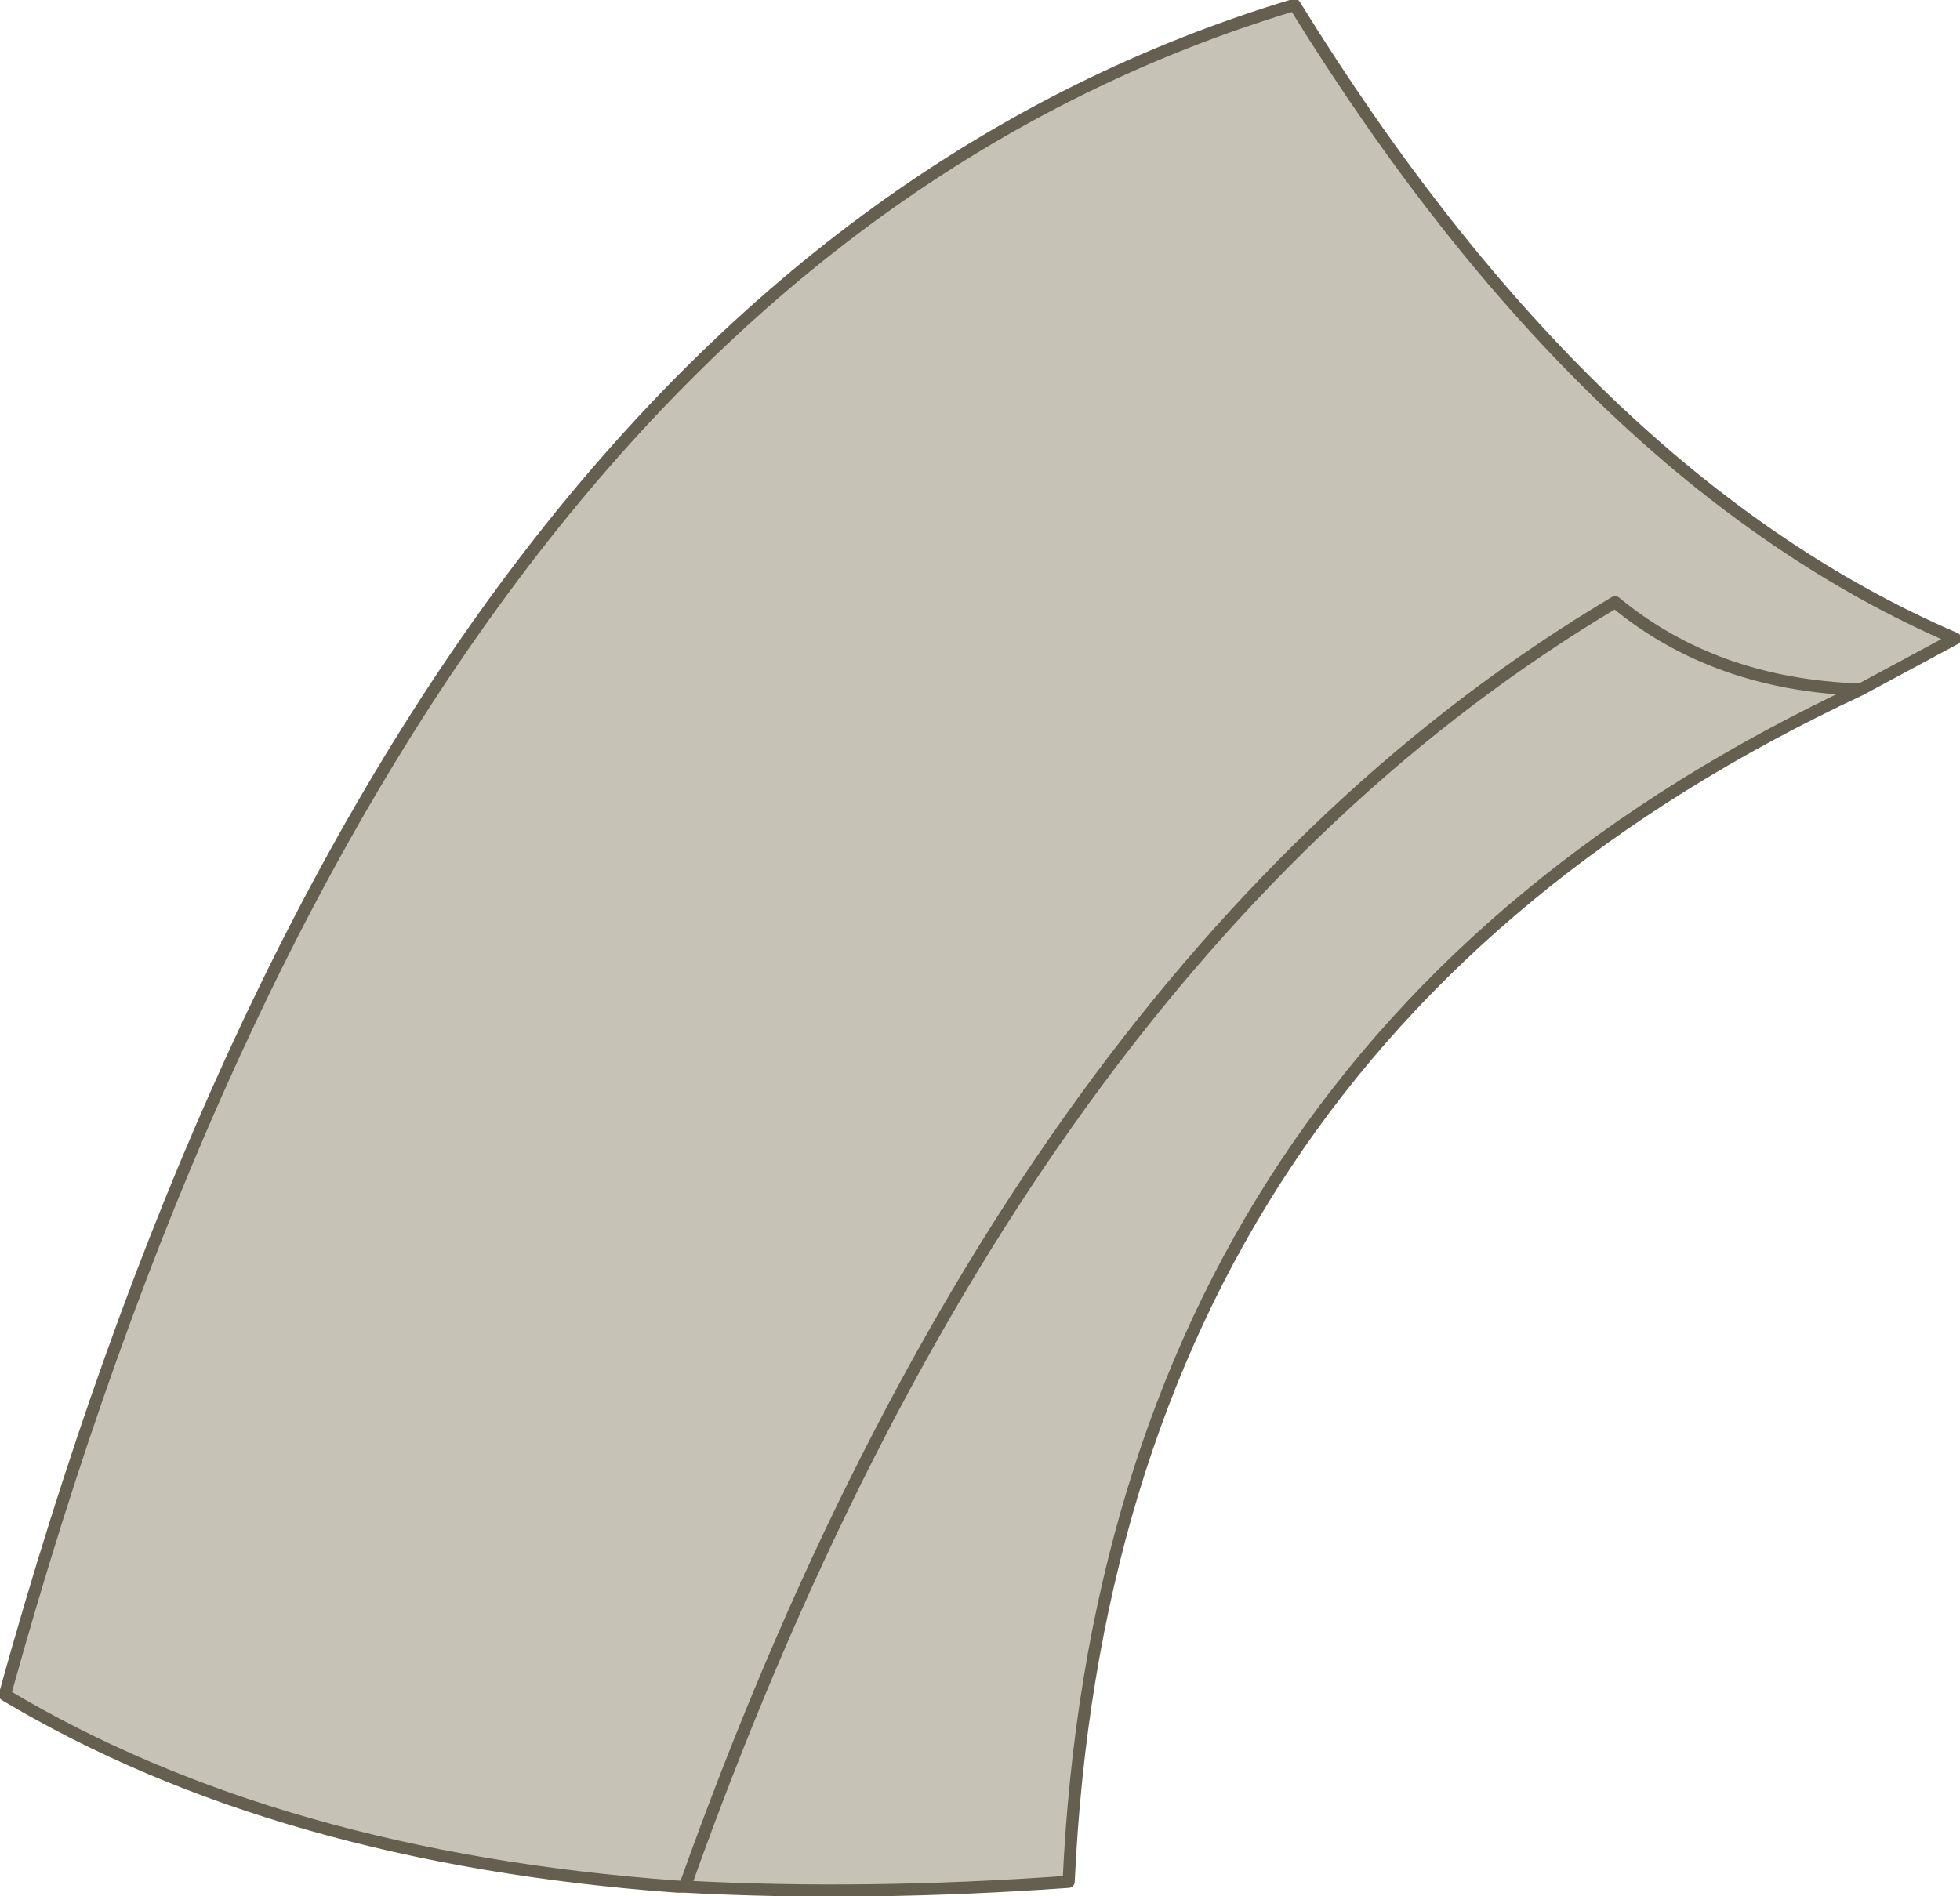
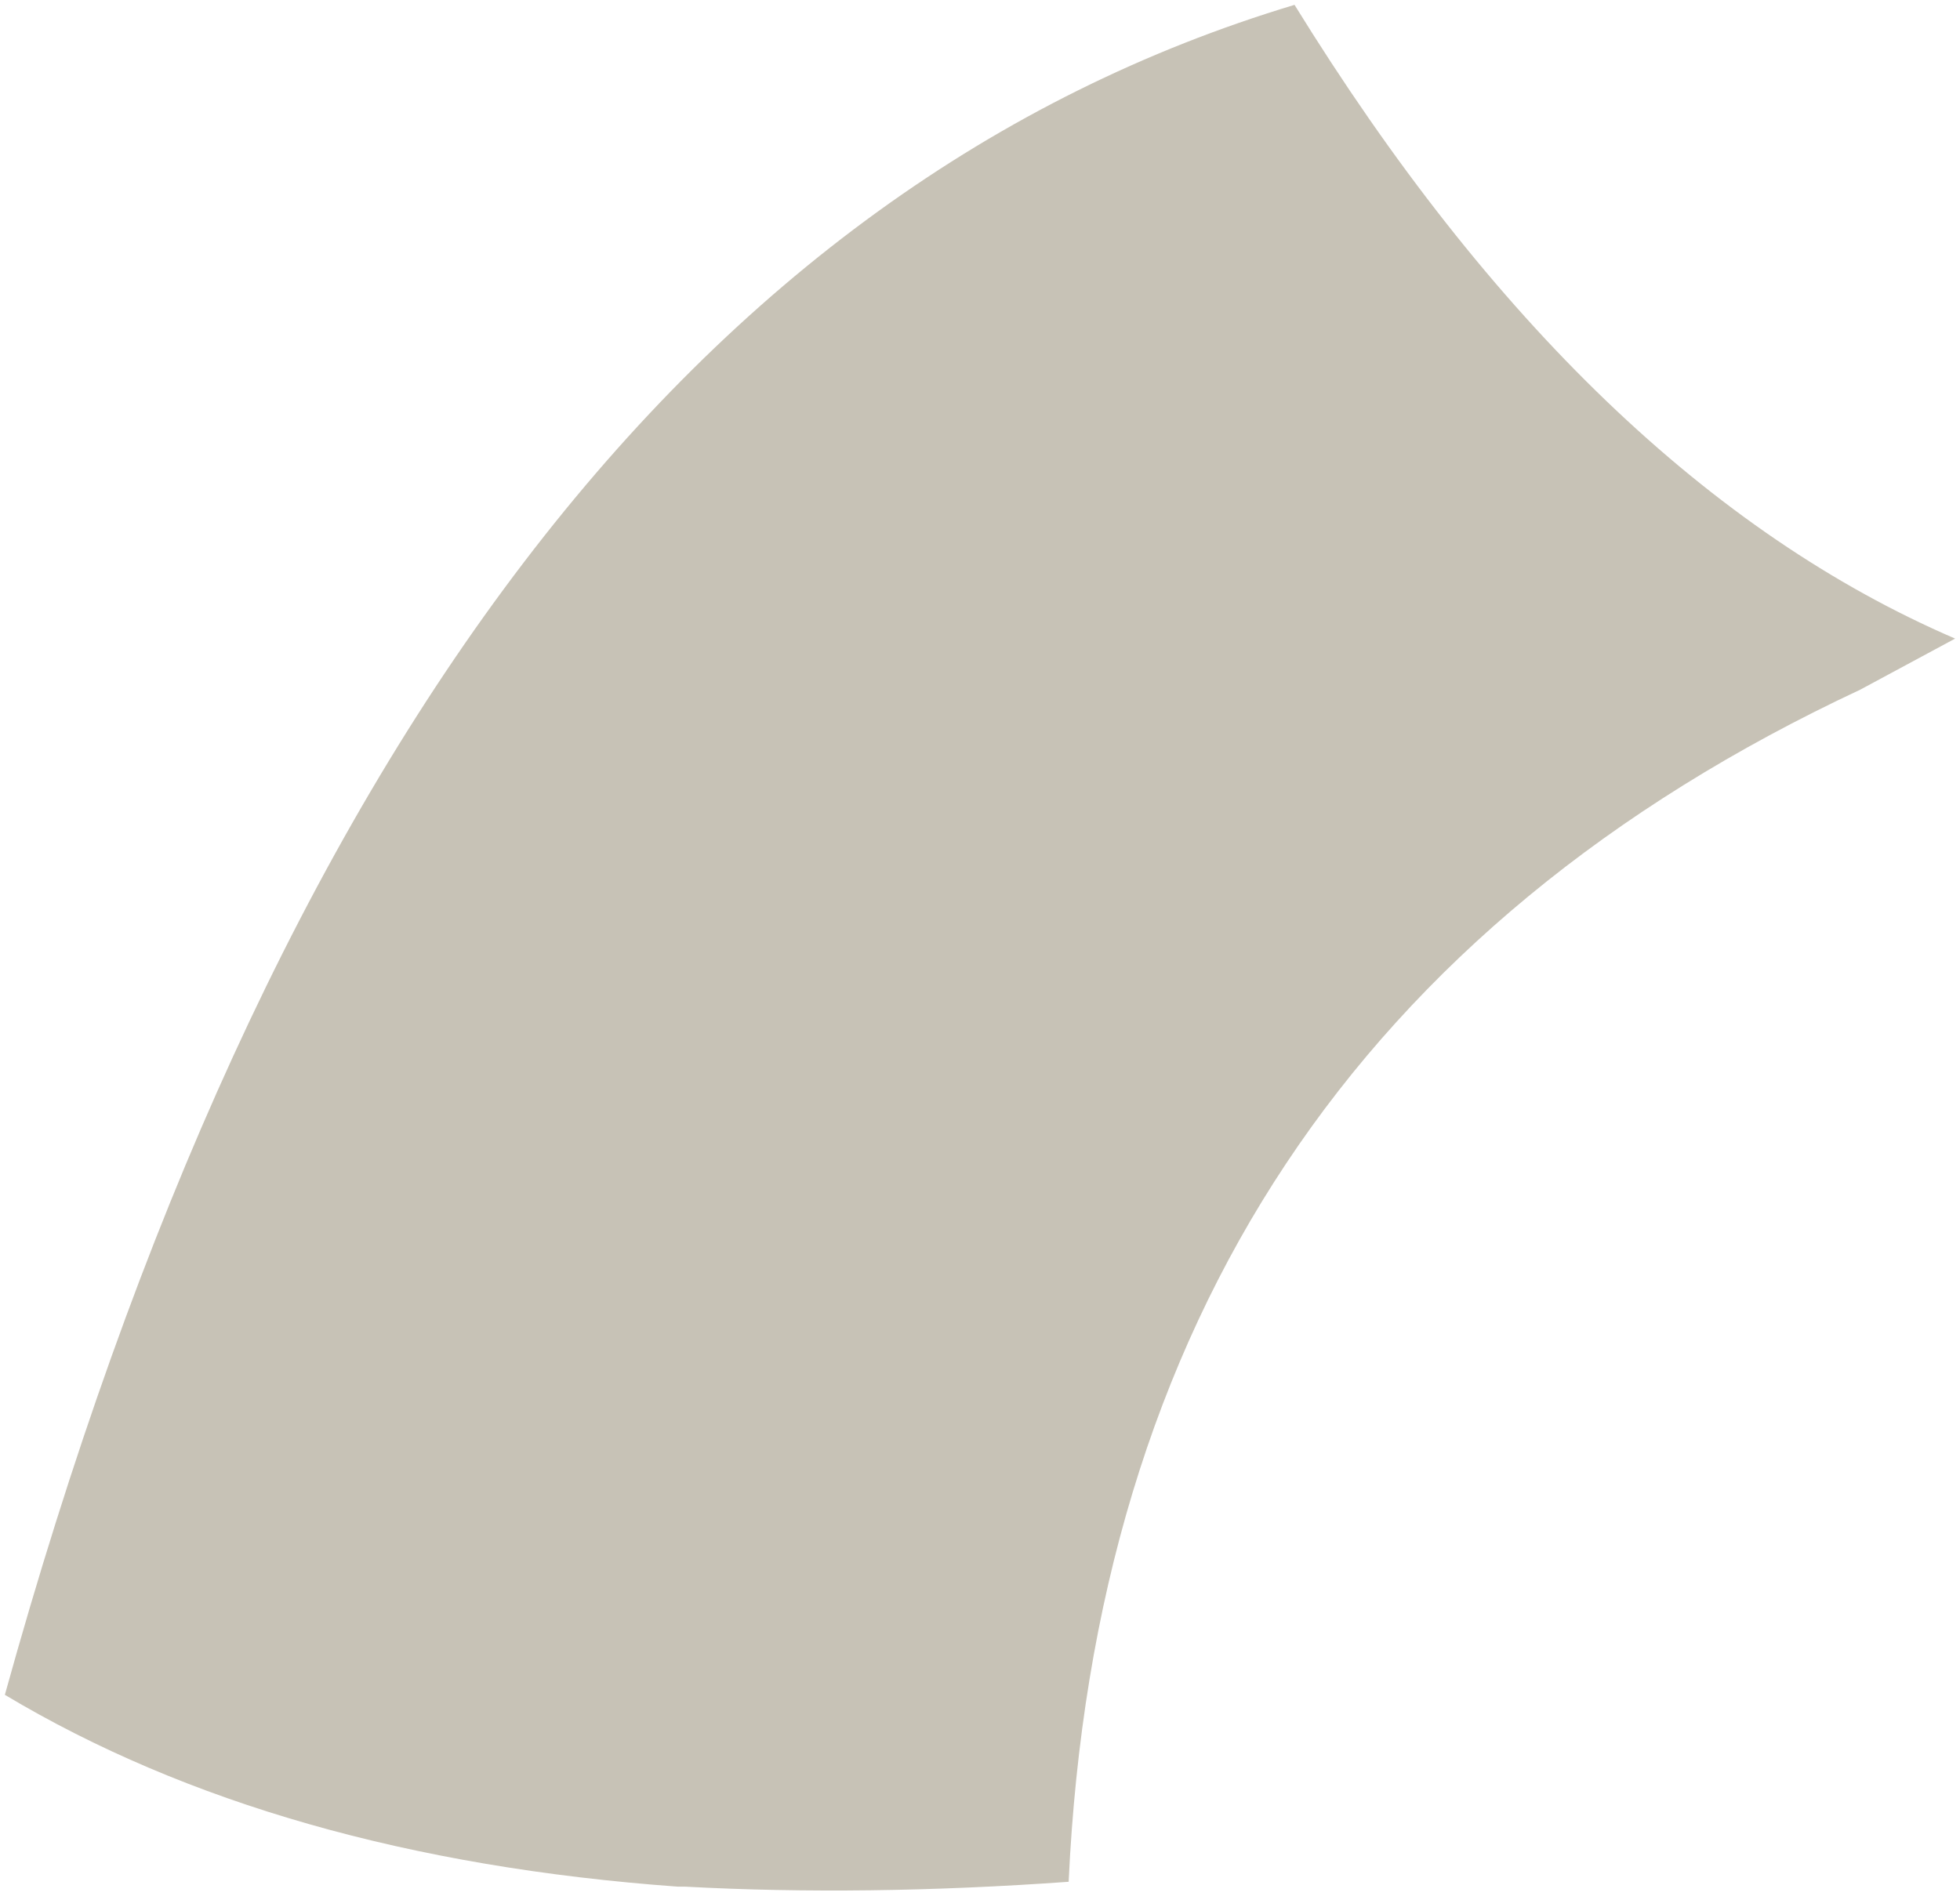
<svg xmlns="http://www.w3.org/2000/svg" height="39.05px" width="40.35px">
  <g transform="matrix(1.0, 0.0, 0.0, 1.0, 10.15, 37.0)">
    <path d="M3.95 1.85 L3.8 1.85 Q-4.45 1.25 -10.05 -2.1 -1.95 -31.35 16.5 -36.9 22.55 -27.1 30.1 -23.85 L28.15 -22.8 Q25.15 -22.9 23.1 -24.6 10.75 -17.25 3.95 1.85 10.75 -17.25 23.1 -24.6 25.15 -22.9 28.15 -22.8 12.65 -15.55 11.85 1.75 7.65 2.05 3.95 1.85" fill="#c7c2b6" fill-rule="evenodd" stroke="none" />
-     <path d="M28.15 -22.8 L30.1 -23.85 Q22.55 -27.1 16.5 -36.9 -1.95 -31.35 -10.05 -2.1 -4.45 1.25 3.8 1.85 L3.95 1.85 Q10.75 -17.25 23.1 -24.6 25.15 -22.9 28.15 -22.8 12.65 -15.55 11.85 1.75 7.65 2.05 3.95 1.85" fill="none" stroke="#655f50" stroke-linecap="round" stroke-linejoin="round" stroke-width="0.25" />
  </g>
</svg>